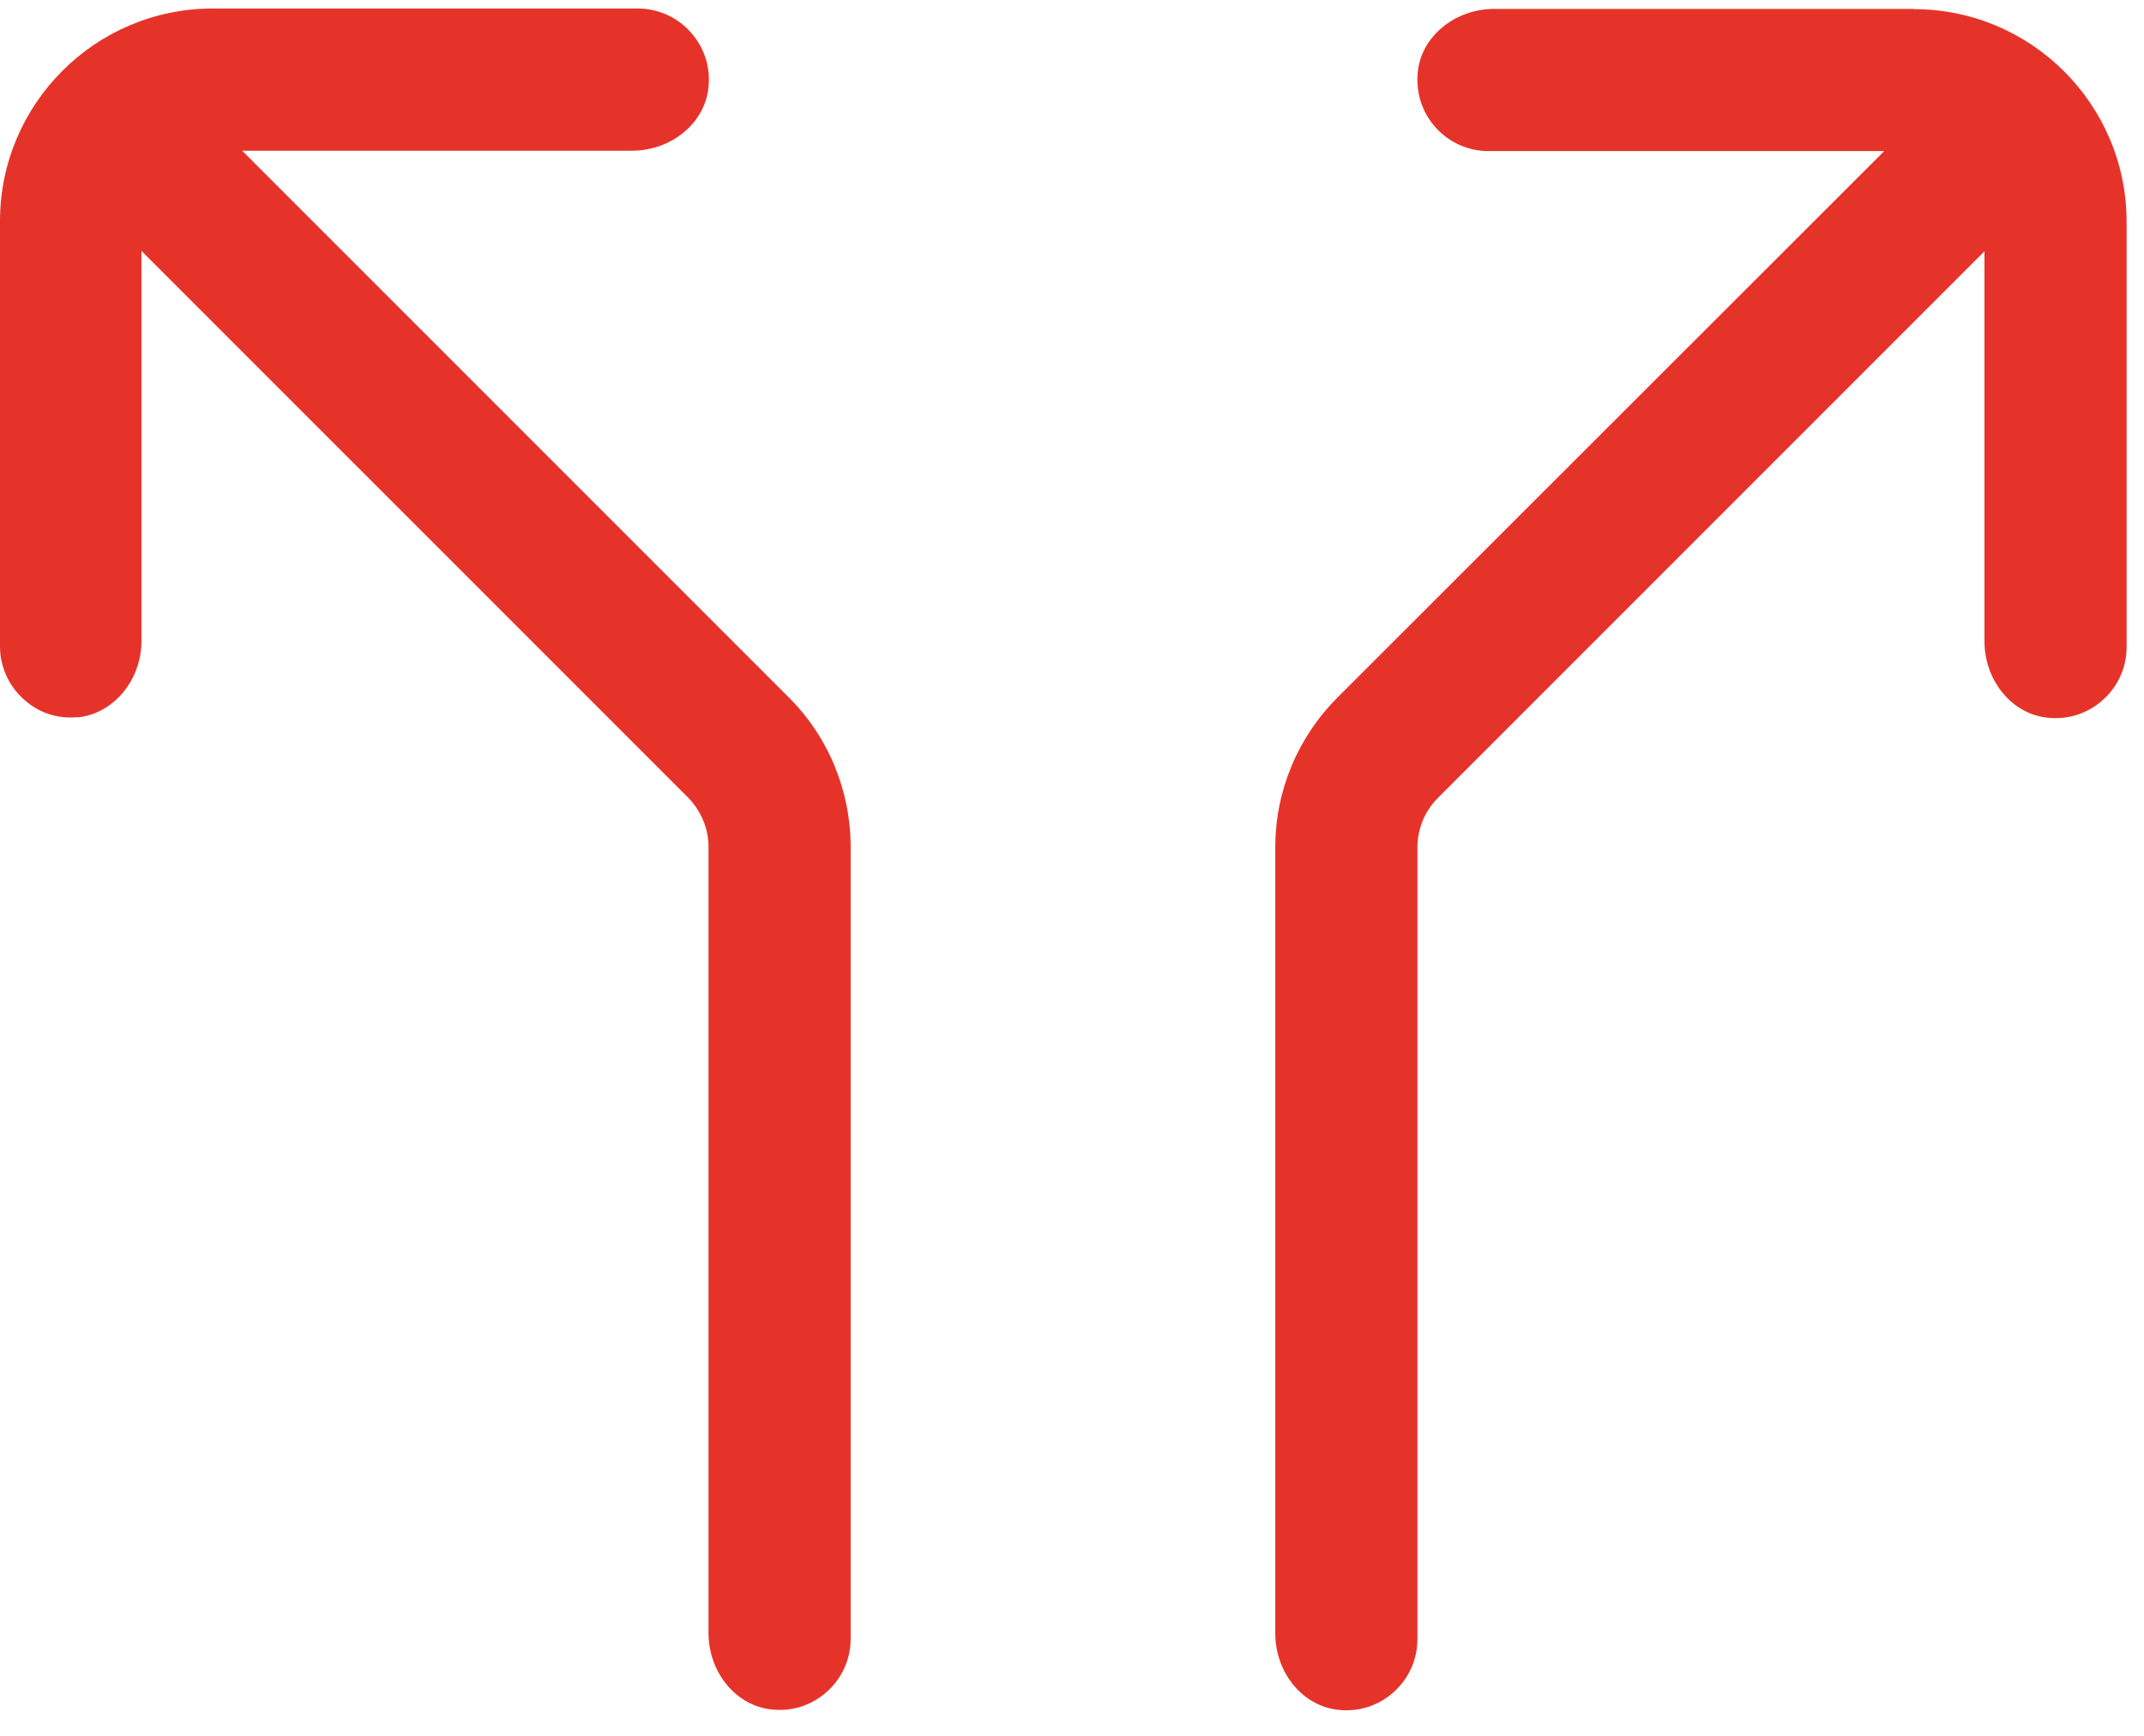
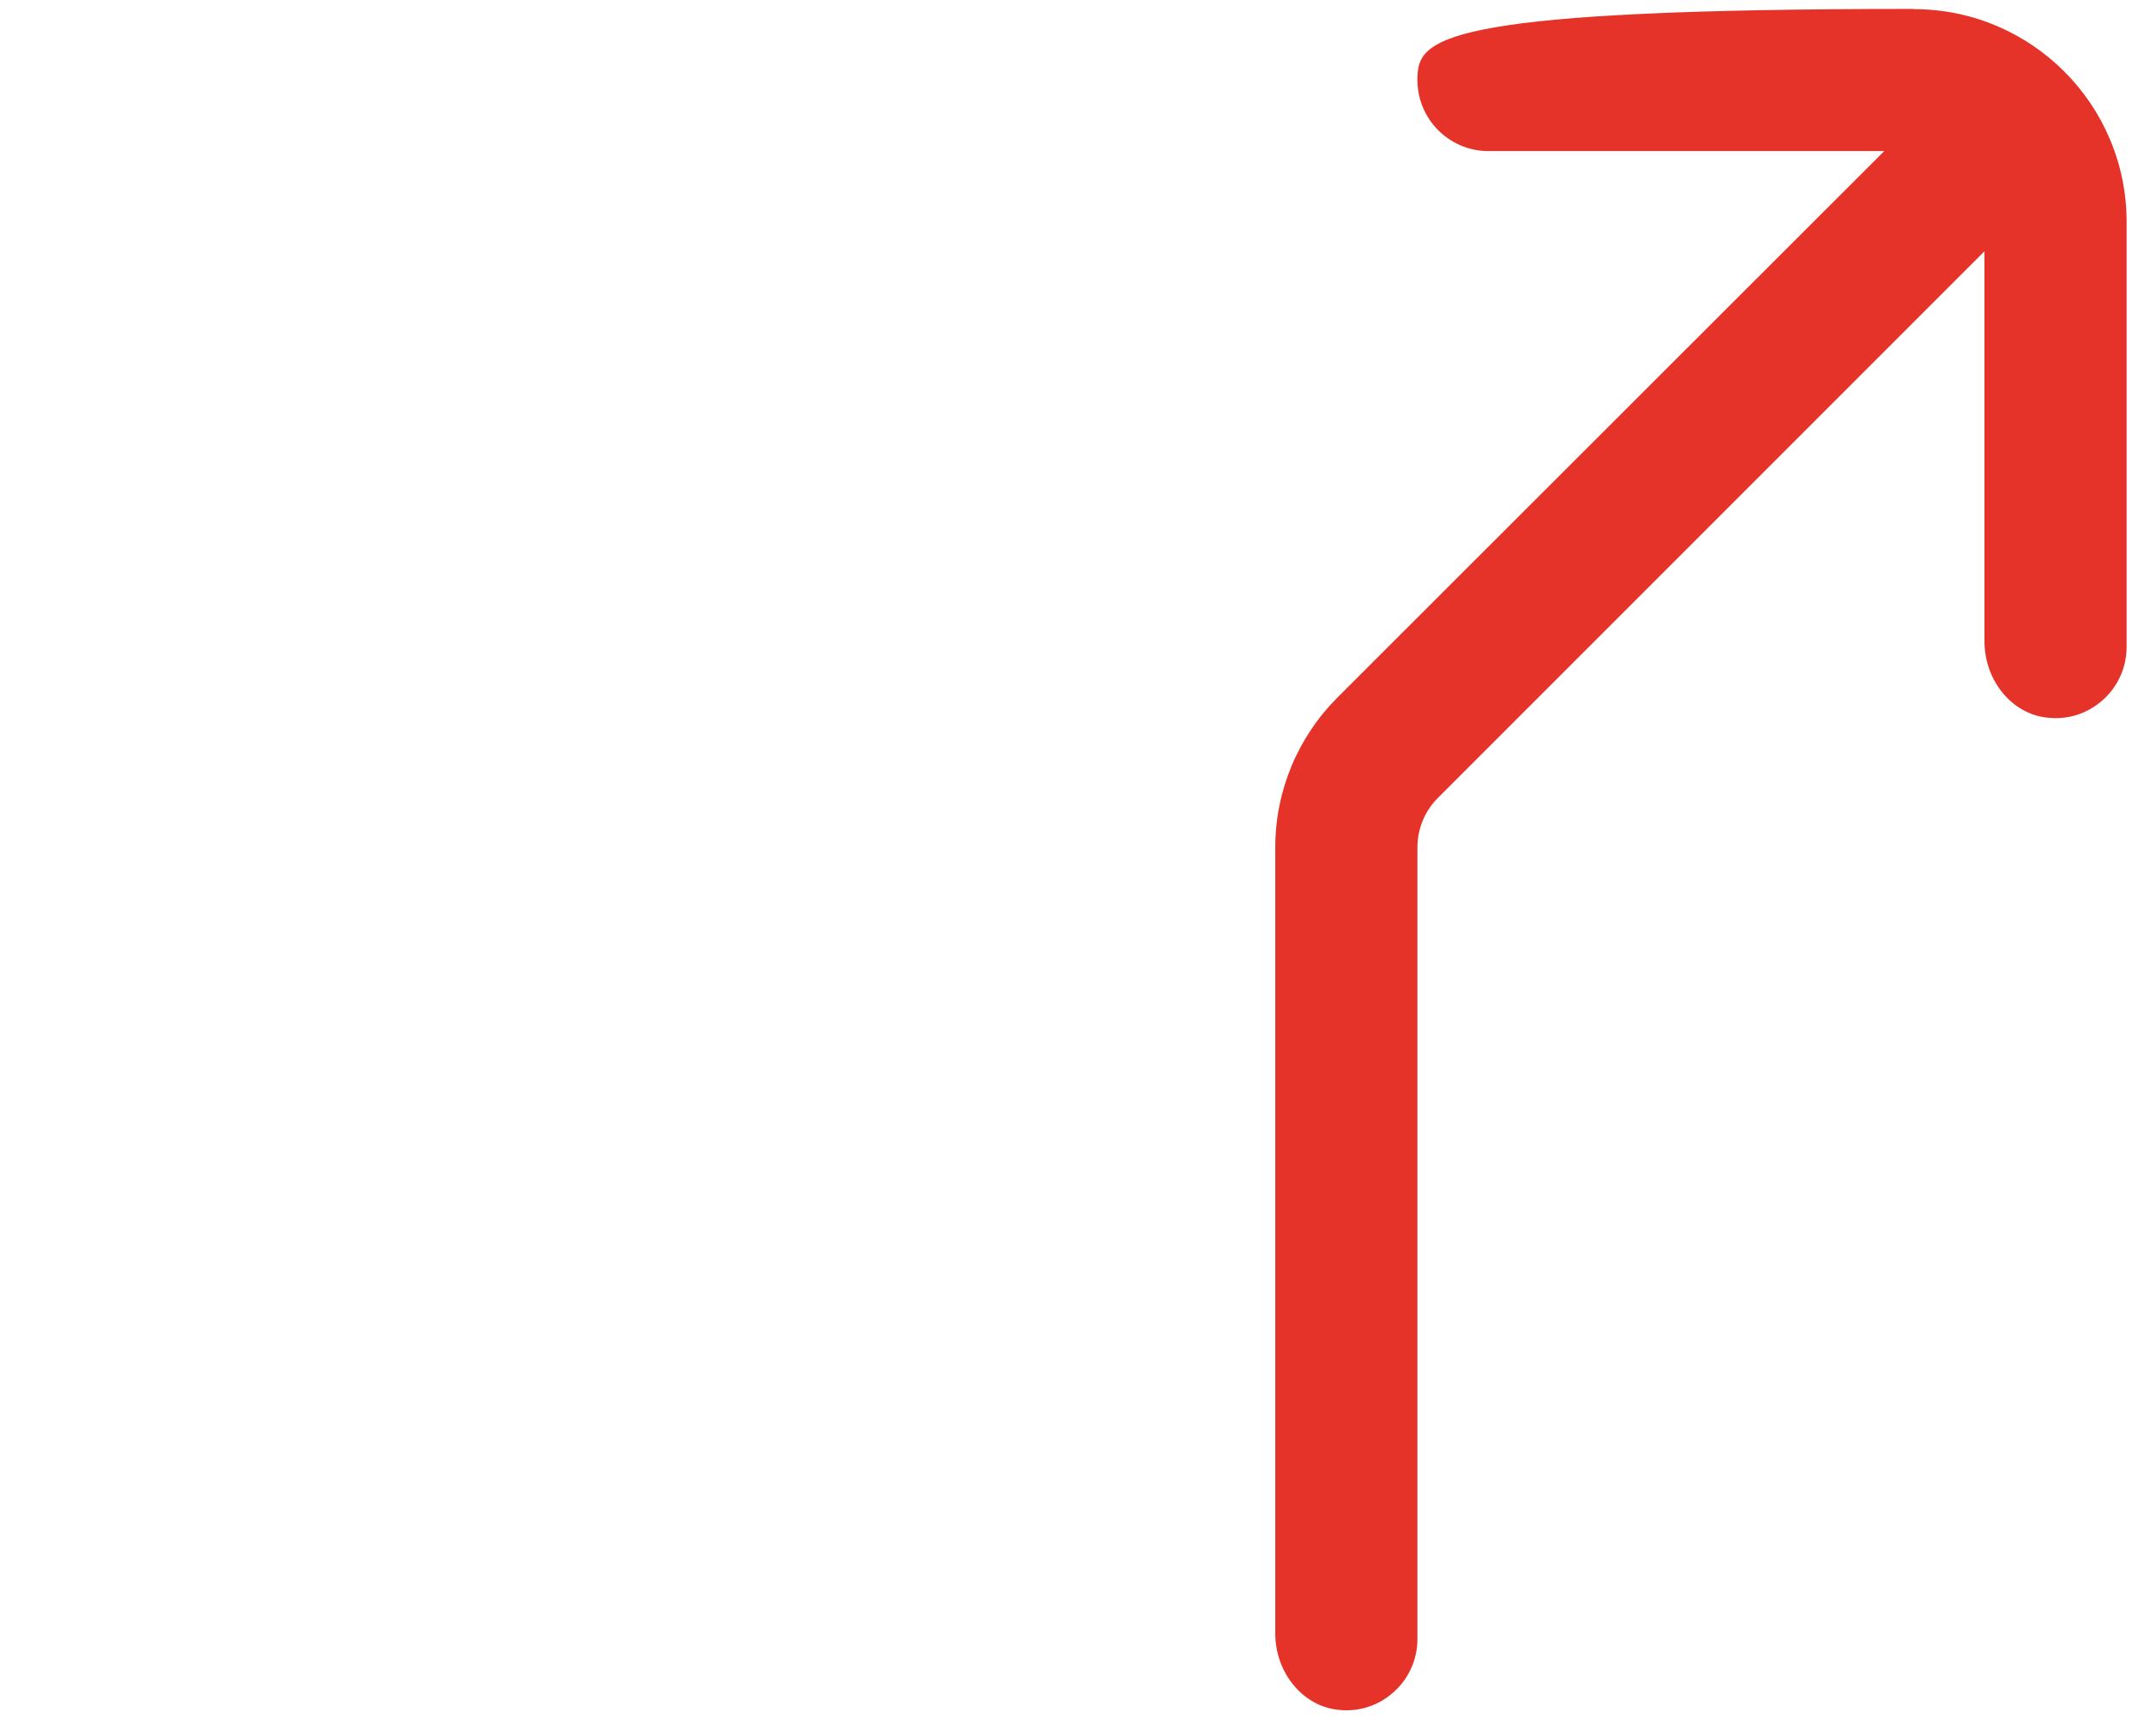
<svg xmlns="http://www.w3.org/2000/svg" width="63" height="51" viewBox="0 0 63 51" fill="none">
  <g clip-path="url(#clip0_1477_19264)">
-     <path d="M2.282 21.077C3.336 20.972 4.157 19.983 4.157 18.828V7.373L20.205 23.42C20.599 23.815 20.819 24.335 20.819 24.889V47.977C20.819 49.145 21.64 50.133 22.694 50.227C23.296 50.288 23.861 50.1 24.309 49.694C24.748 49.299 24.996 48.734 24.996 48.152V24.888C24.996 23.233 24.341 21.638 23.162 20.475L7.115 4.428H18.569C19.737 4.428 20.725 3.606 20.819 2.552C20.88 1.95 20.685 1.377 20.286 0.937C19.892 0.498 19.326 0.25 18.744 0.25H6.248C2.803 0.25 0 3.053 0 6.498V18.994C0 19.576 0.248 20.141 0.687 20.536C1.127 20.943 1.696 21.13 2.29 21.069L2.282 21.077Z" fill="#E6332A" />
-     <path d="M56.225 0.262H43.908C42.74 0.262 41.752 1.083 41.658 2.137C41.605 2.739 41.793 3.313 42.191 3.752C42.586 4.191 43.151 4.439 43.733 4.439H55.367L39.307 20.486C38.132 21.662 37.473 23.236 37.473 24.9V47.989C37.473 49.156 38.294 50.144 39.348 50.238C39.942 50.299 40.515 50.112 40.963 49.705C41.402 49.31 41.65 48.745 41.65 48.163V24.9C41.65 24.346 41.87 23.817 42.264 23.431L58.312 7.384V18.839C58.312 20.006 59.133 20.995 60.187 21.088C60.781 21.149 61.354 20.962 61.802 20.555C62.241 20.161 62.489 19.595 62.489 19.014V6.517C62.489 3.072 59.687 0.269 56.241 0.269L56.225 0.262Z" fill="#E6332A" />
+     <path d="M56.225 0.262C42.74 0.262 41.752 1.083 41.658 2.137C41.605 2.739 41.793 3.313 42.191 3.752C42.586 4.191 43.151 4.439 43.733 4.439H55.367L39.307 20.486C38.132 21.662 37.473 23.236 37.473 24.9V47.989C37.473 49.156 38.294 50.144 39.348 50.238C39.942 50.299 40.515 50.112 40.963 49.705C41.402 49.31 41.65 48.745 41.65 48.163V24.9C41.65 24.346 41.87 23.817 42.264 23.431L58.312 7.384V18.839C58.312 20.006 59.133 20.995 60.187 21.088C60.781 21.149 61.354 20.962 61.802 20.555C62.241 20.161 62.489 19.595 62.489 19.014V6.517C62.489 3.072 59.687 0.269 56.241 0.269L56.225 0.262Z" fill="#E6332A" />
  </g>
  <defs>
    <clipPath id="clip0_1477_19264">
      <rect width="63" height="50" fill="white" transform="translate(0 0.25)" />
    </clipPath>
  </defs>
</svg>